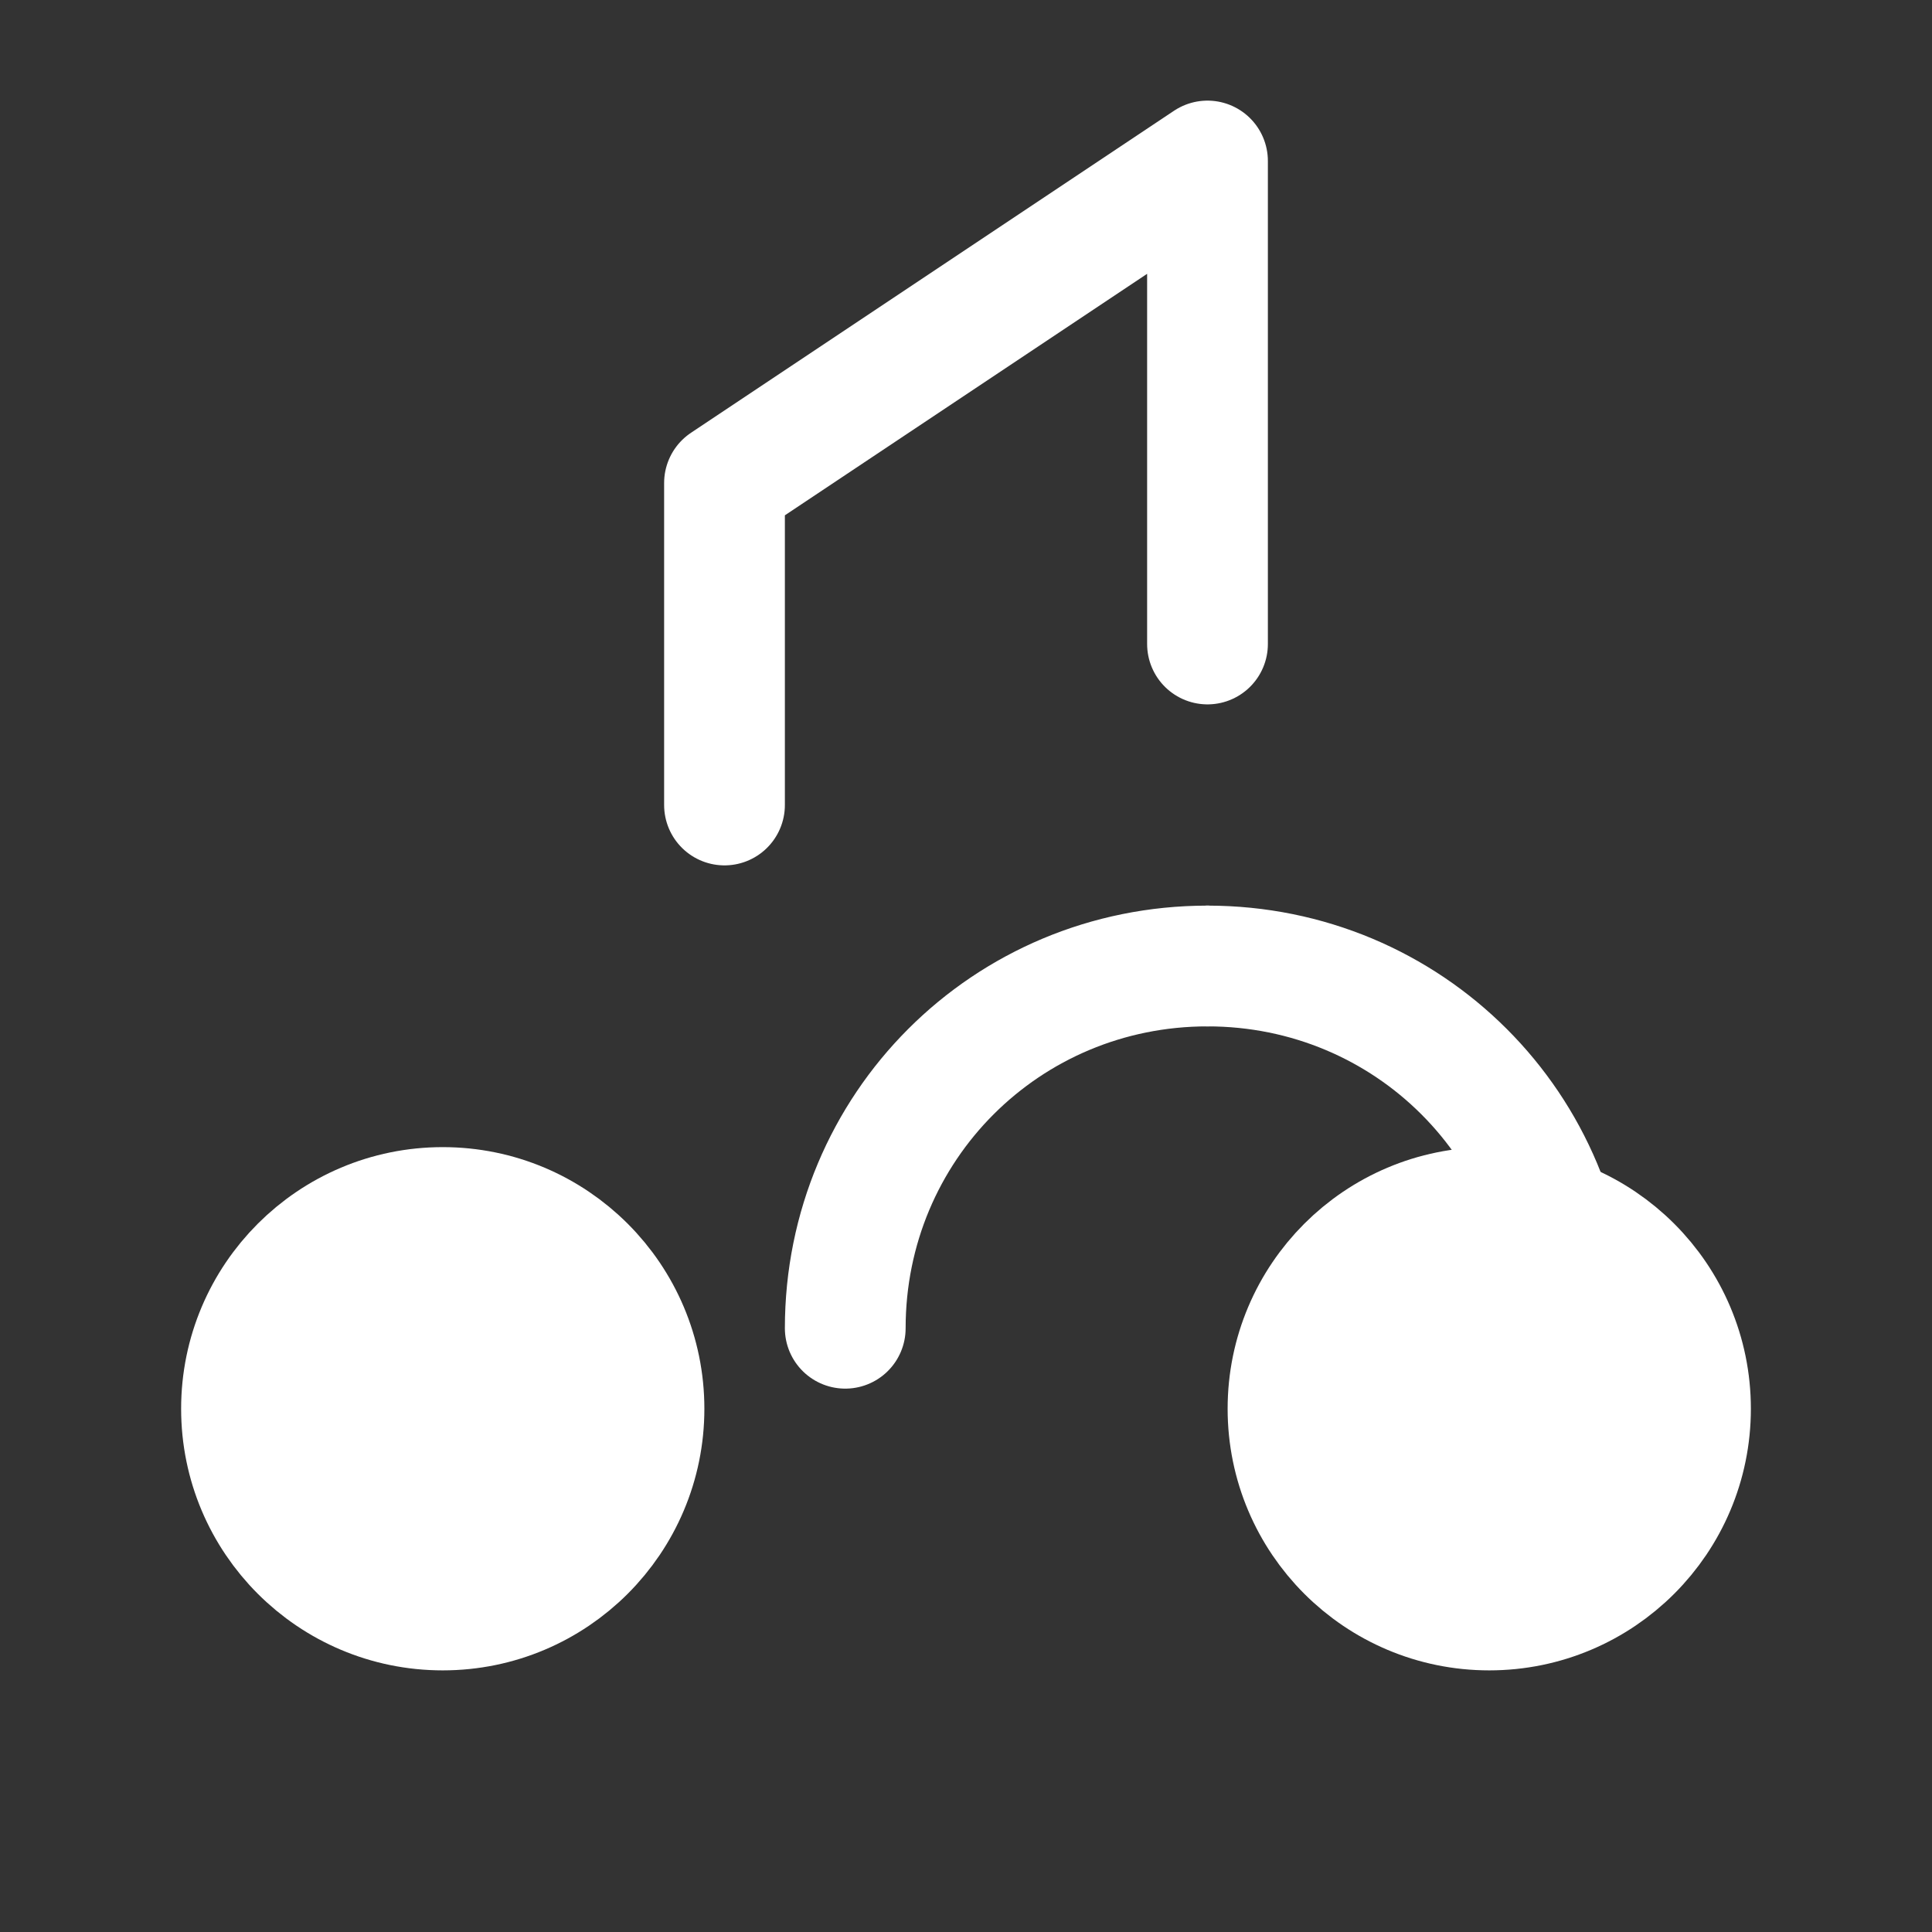
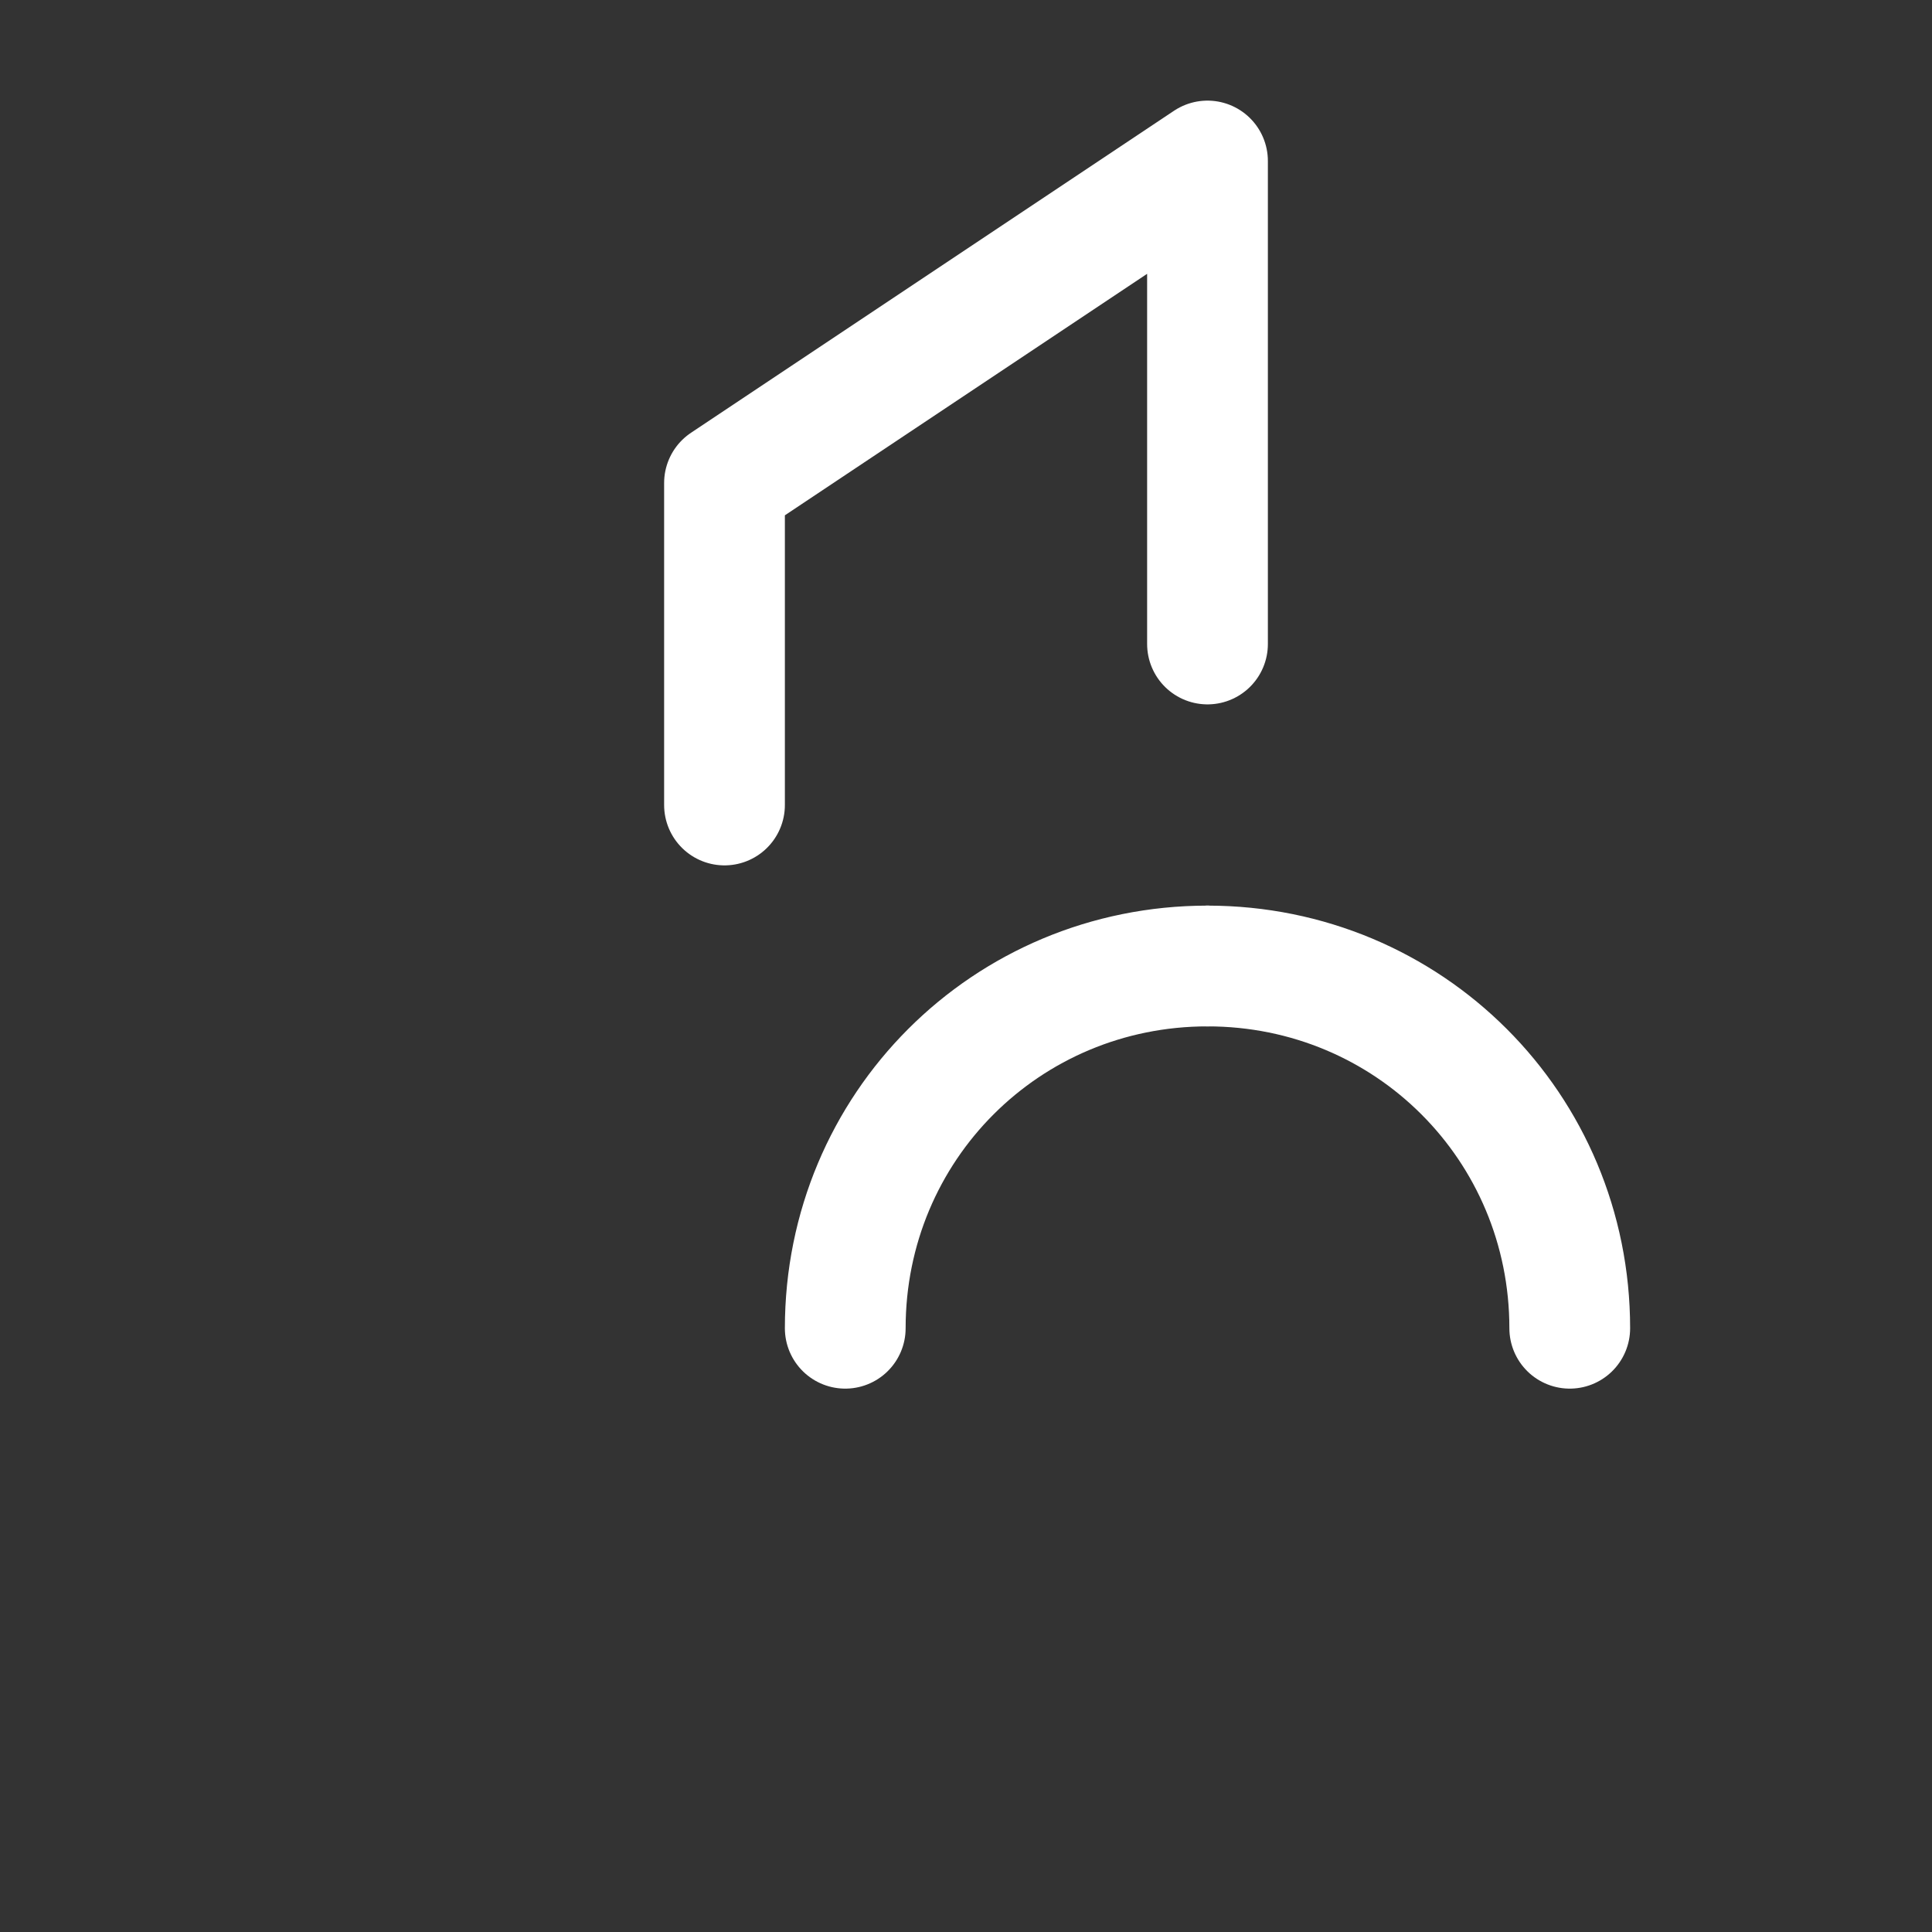
<svg xmlns="http://www.w3.org/2000/svg" viewBox="0 0 24 24" fill="white" stroke="white" stroke-width="1.5" stroke-linecap="round" stroke-linejoin="round">
  <rect x="0" y="0" width="24" height="24" fill="#333333" stroke="none" />
-   <circle cx="5.5" cy="17.5" r="2.5" fill="white" />
-   <circle cx="18.5" cy="17.5" r="2.5" fill="white" />
  <path d="M15 8V2l-6 4v4" stroke="white" fill="none" />
  <path d="M15 12c-2.5 0-4.5 2-4.5 4.5" stroke="white" fill="none" />
  <path d="M15 12c2.5 0 4.5 2 4.5 4.5" stroke="white" fill="none" />
</svg>